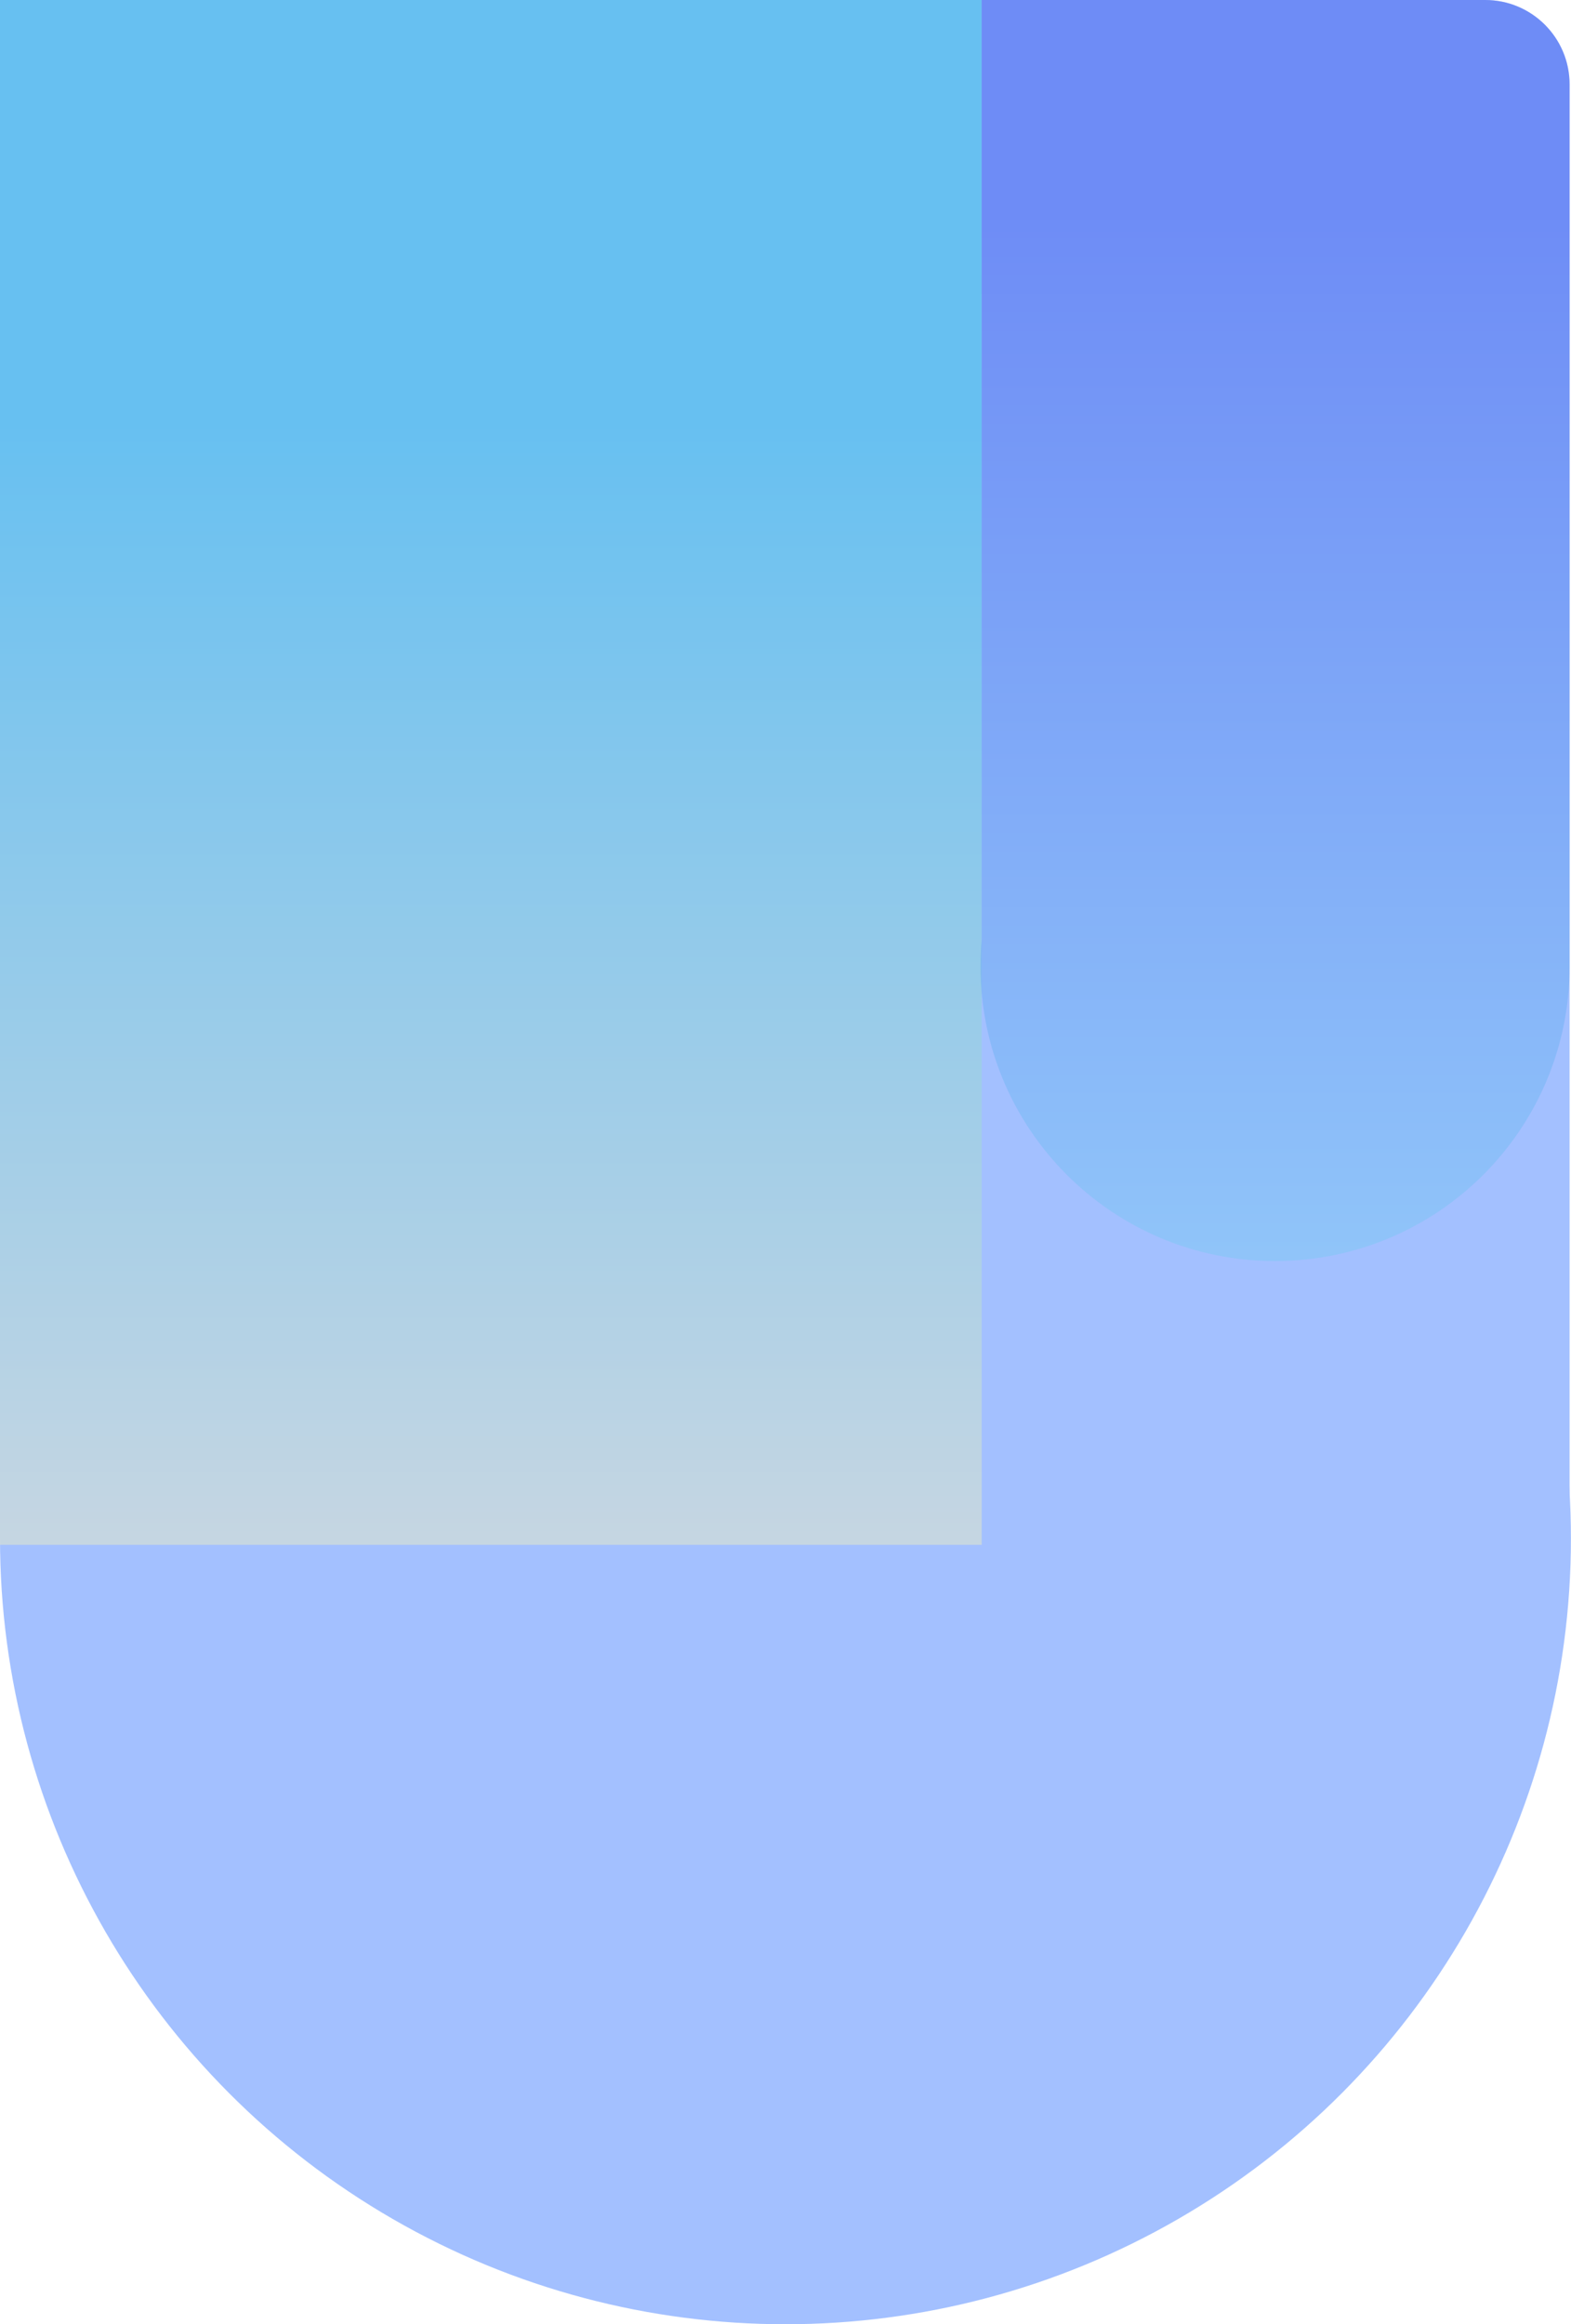
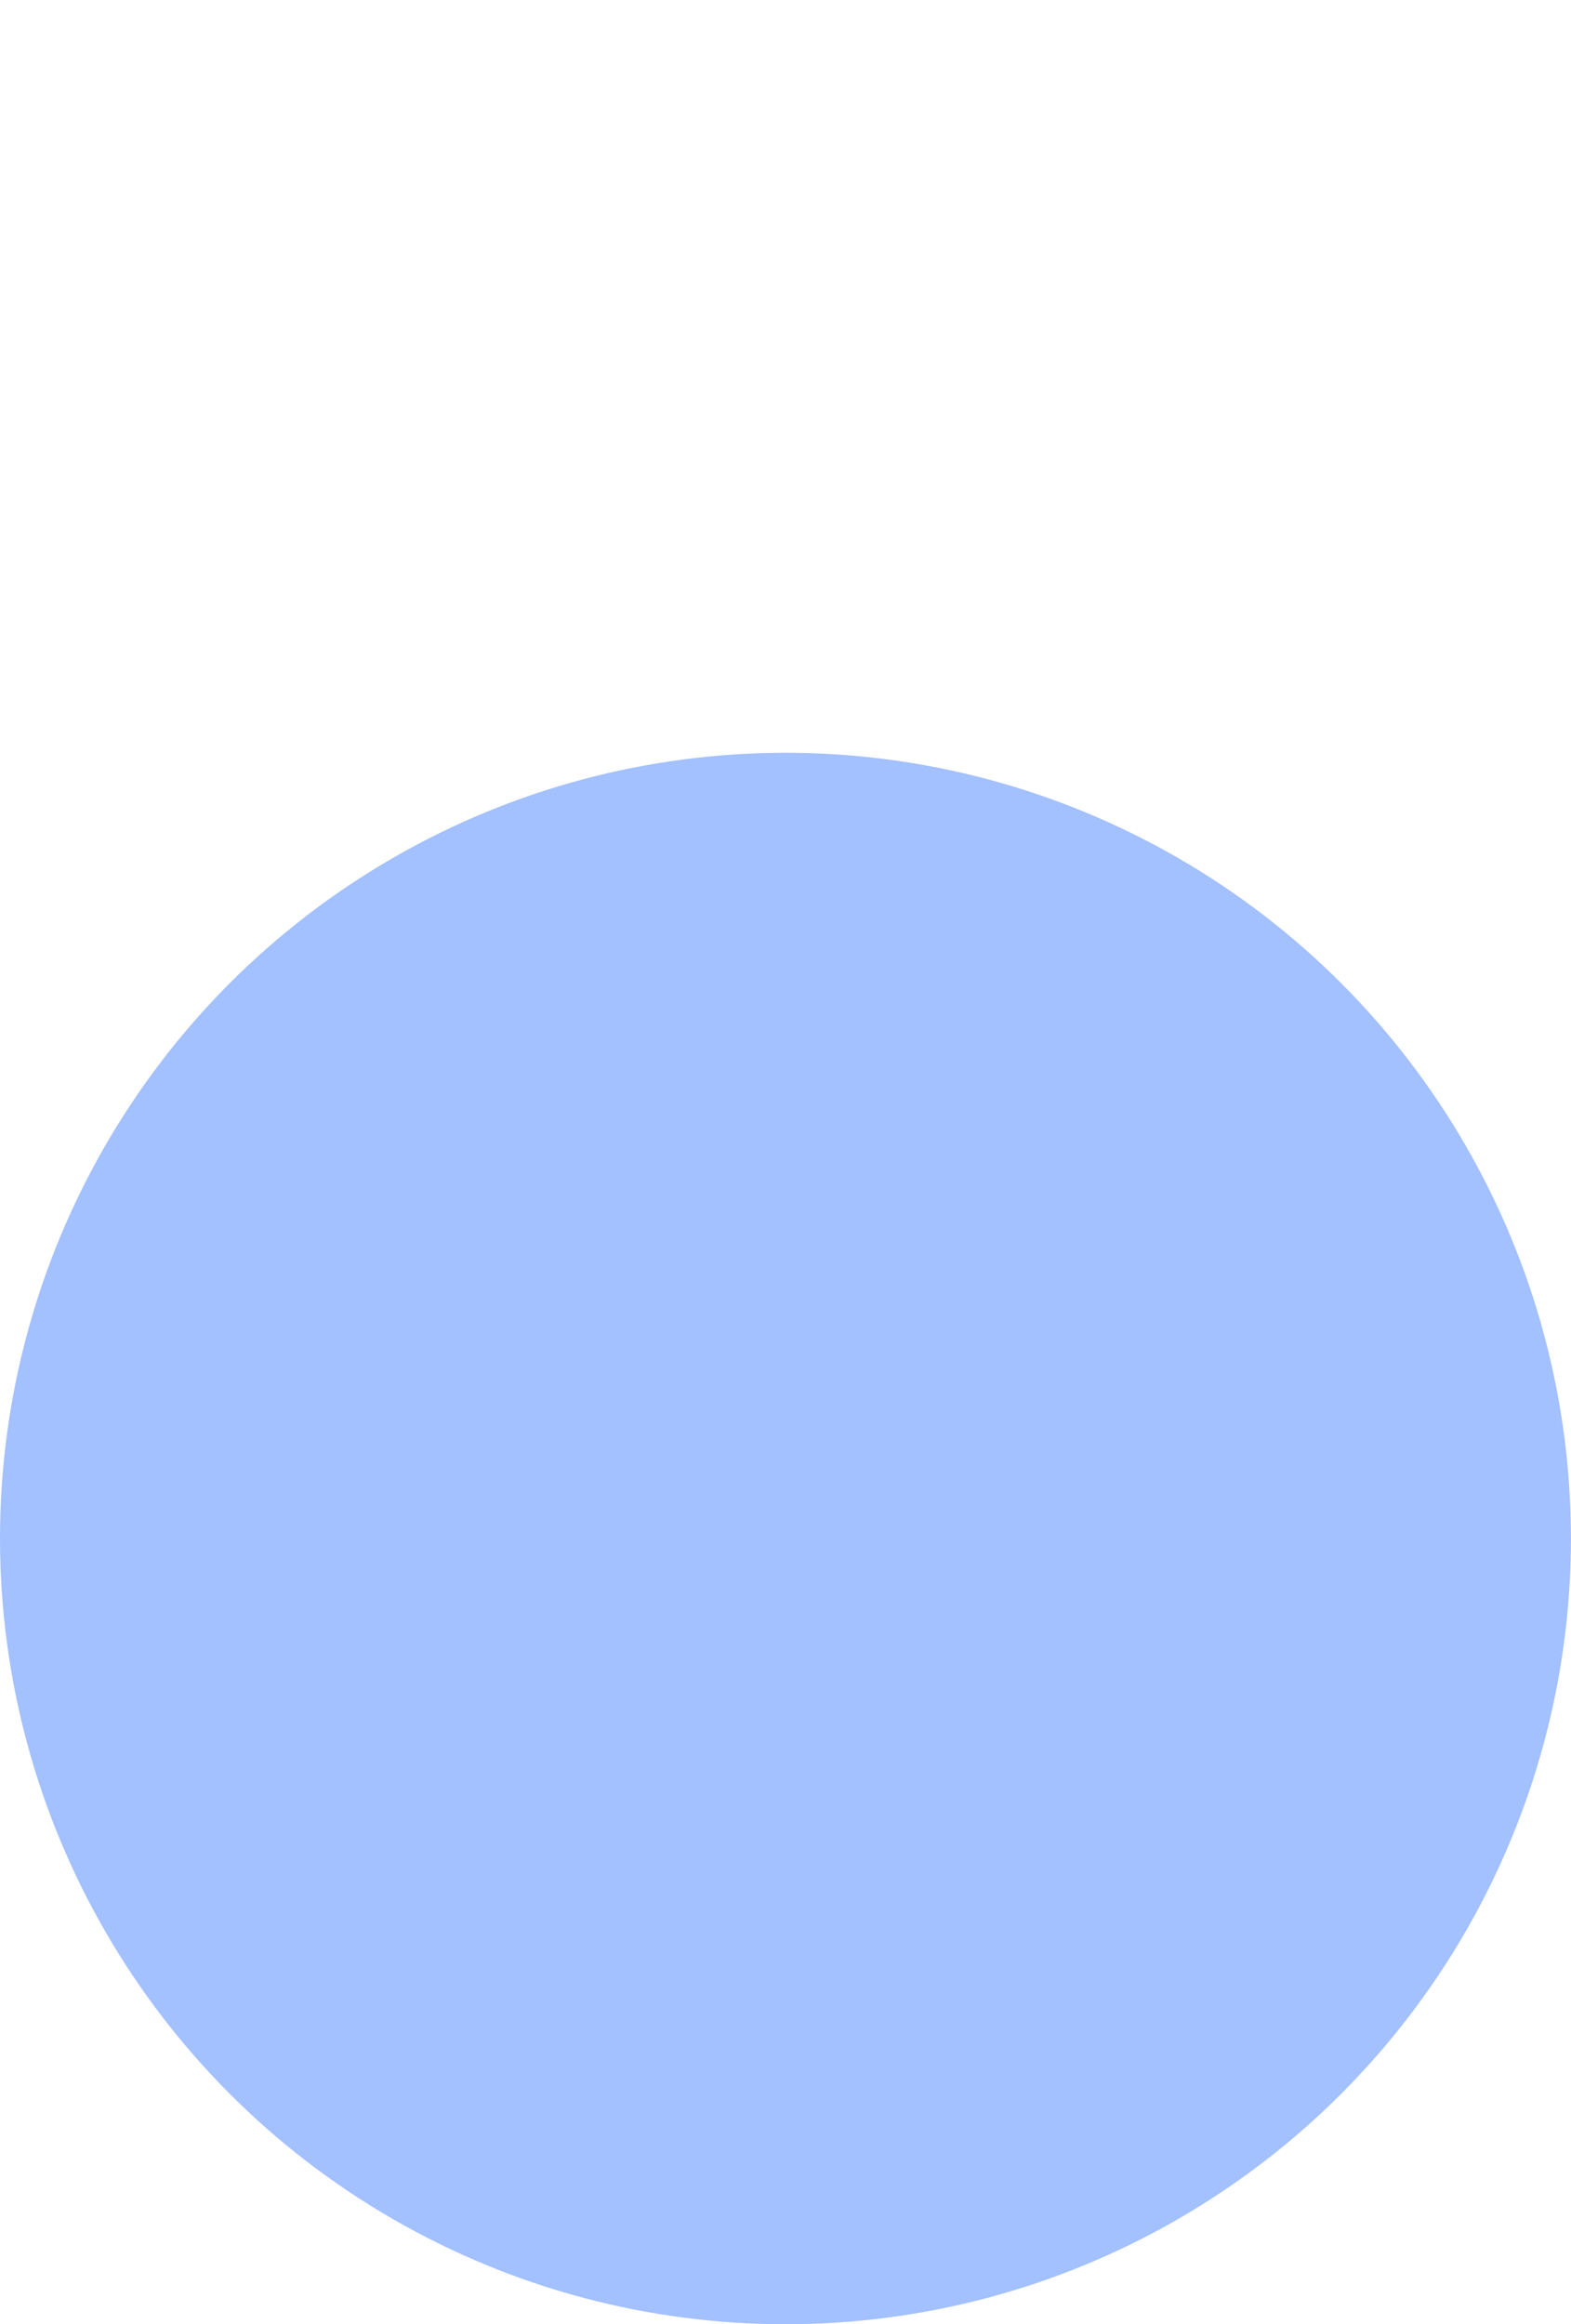
<svg xmlns="http://www.w3.org/2000/svg" width="2234" height="3304" viewBox="0 0 2234 3304" fill="none">
  <g opacity="0.5">
-     <path d="M0 0H2112C2178.27 0 2232 53.726 2232 120V2188H0V0Z" fill="#4882FF" />
    <circle cx="1116.95" cy="2187.05" r="1116.95" fill="#4882FF" />
  </g>
-   <rect opacity="0.5" width="1396" height="2196" fill="url(#paint0_linear_1104_50)" />
-   <path opacity="0.5" fill-rule="evenodd" clip-rule="evenodd" d="M2112 0H1396V1335.56C1394.86 1348.14 1394.28 1360.88 1394.28 1373.76C1394.28 1605.09 1581.81 1792.62 1813.14 1792.62C2044.47 1792.62 2232 1605.09 2232 1373.76C2232 1373.17 2232 1372.59 2231.99 1372H2232V120C2232 53.726 2178.27 0 2112 0Z" fill="url(#paint1_linear_1104_50)" />
  <defs>
    <linearGradient id="paint0_linear_1104_50" x1="730.89" y1="592.854" x2="730.89" y2="2202.3" gradientUnits="userSpaceOnUse">
      <stop stop-color="#2BC0E4" />
      <stop offset="1" stop-color="#EAECC6" />
    </linearGradient>
    <linearGradient id="paint1_linear_1104_50" x1="1812" y1="1792" x2="1812" y2="286" gradientUnits="userSpaceOnUse">
      <stop stop-color="#7EC9F5" />
      <stop offset="1" stop-color="#3957ED" />
    </linearGradient>
  </defs>
</svg>